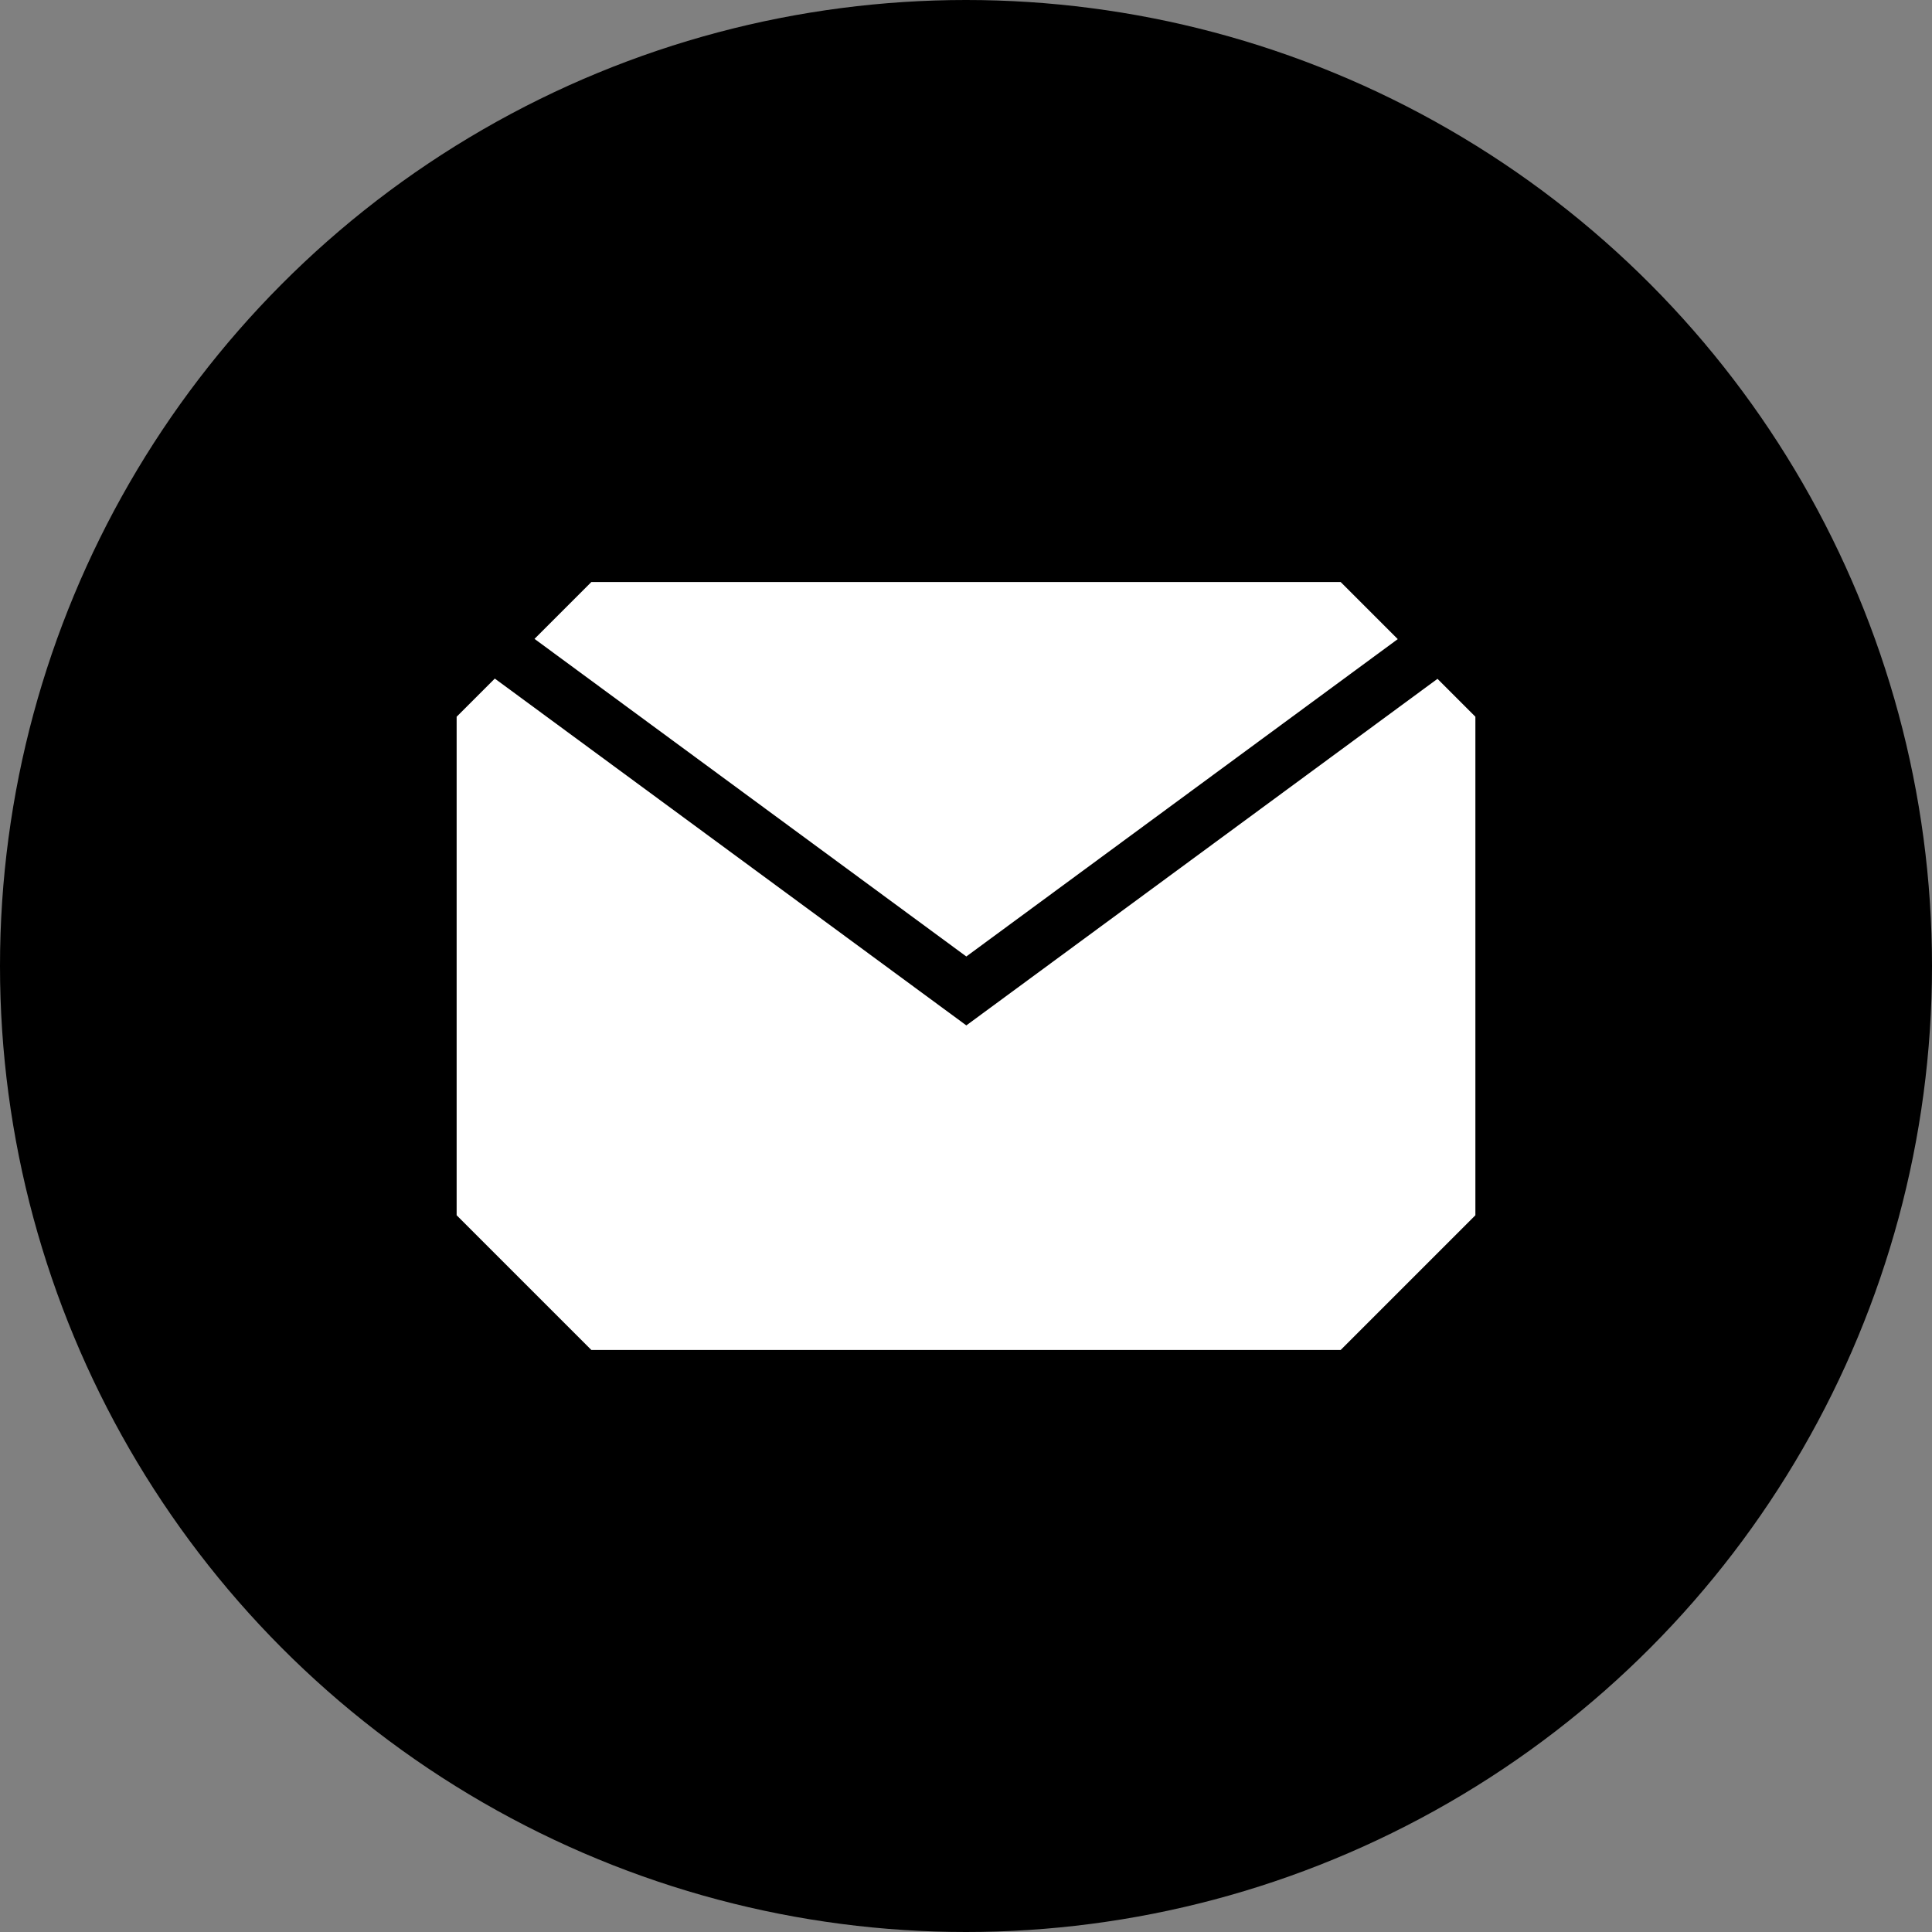
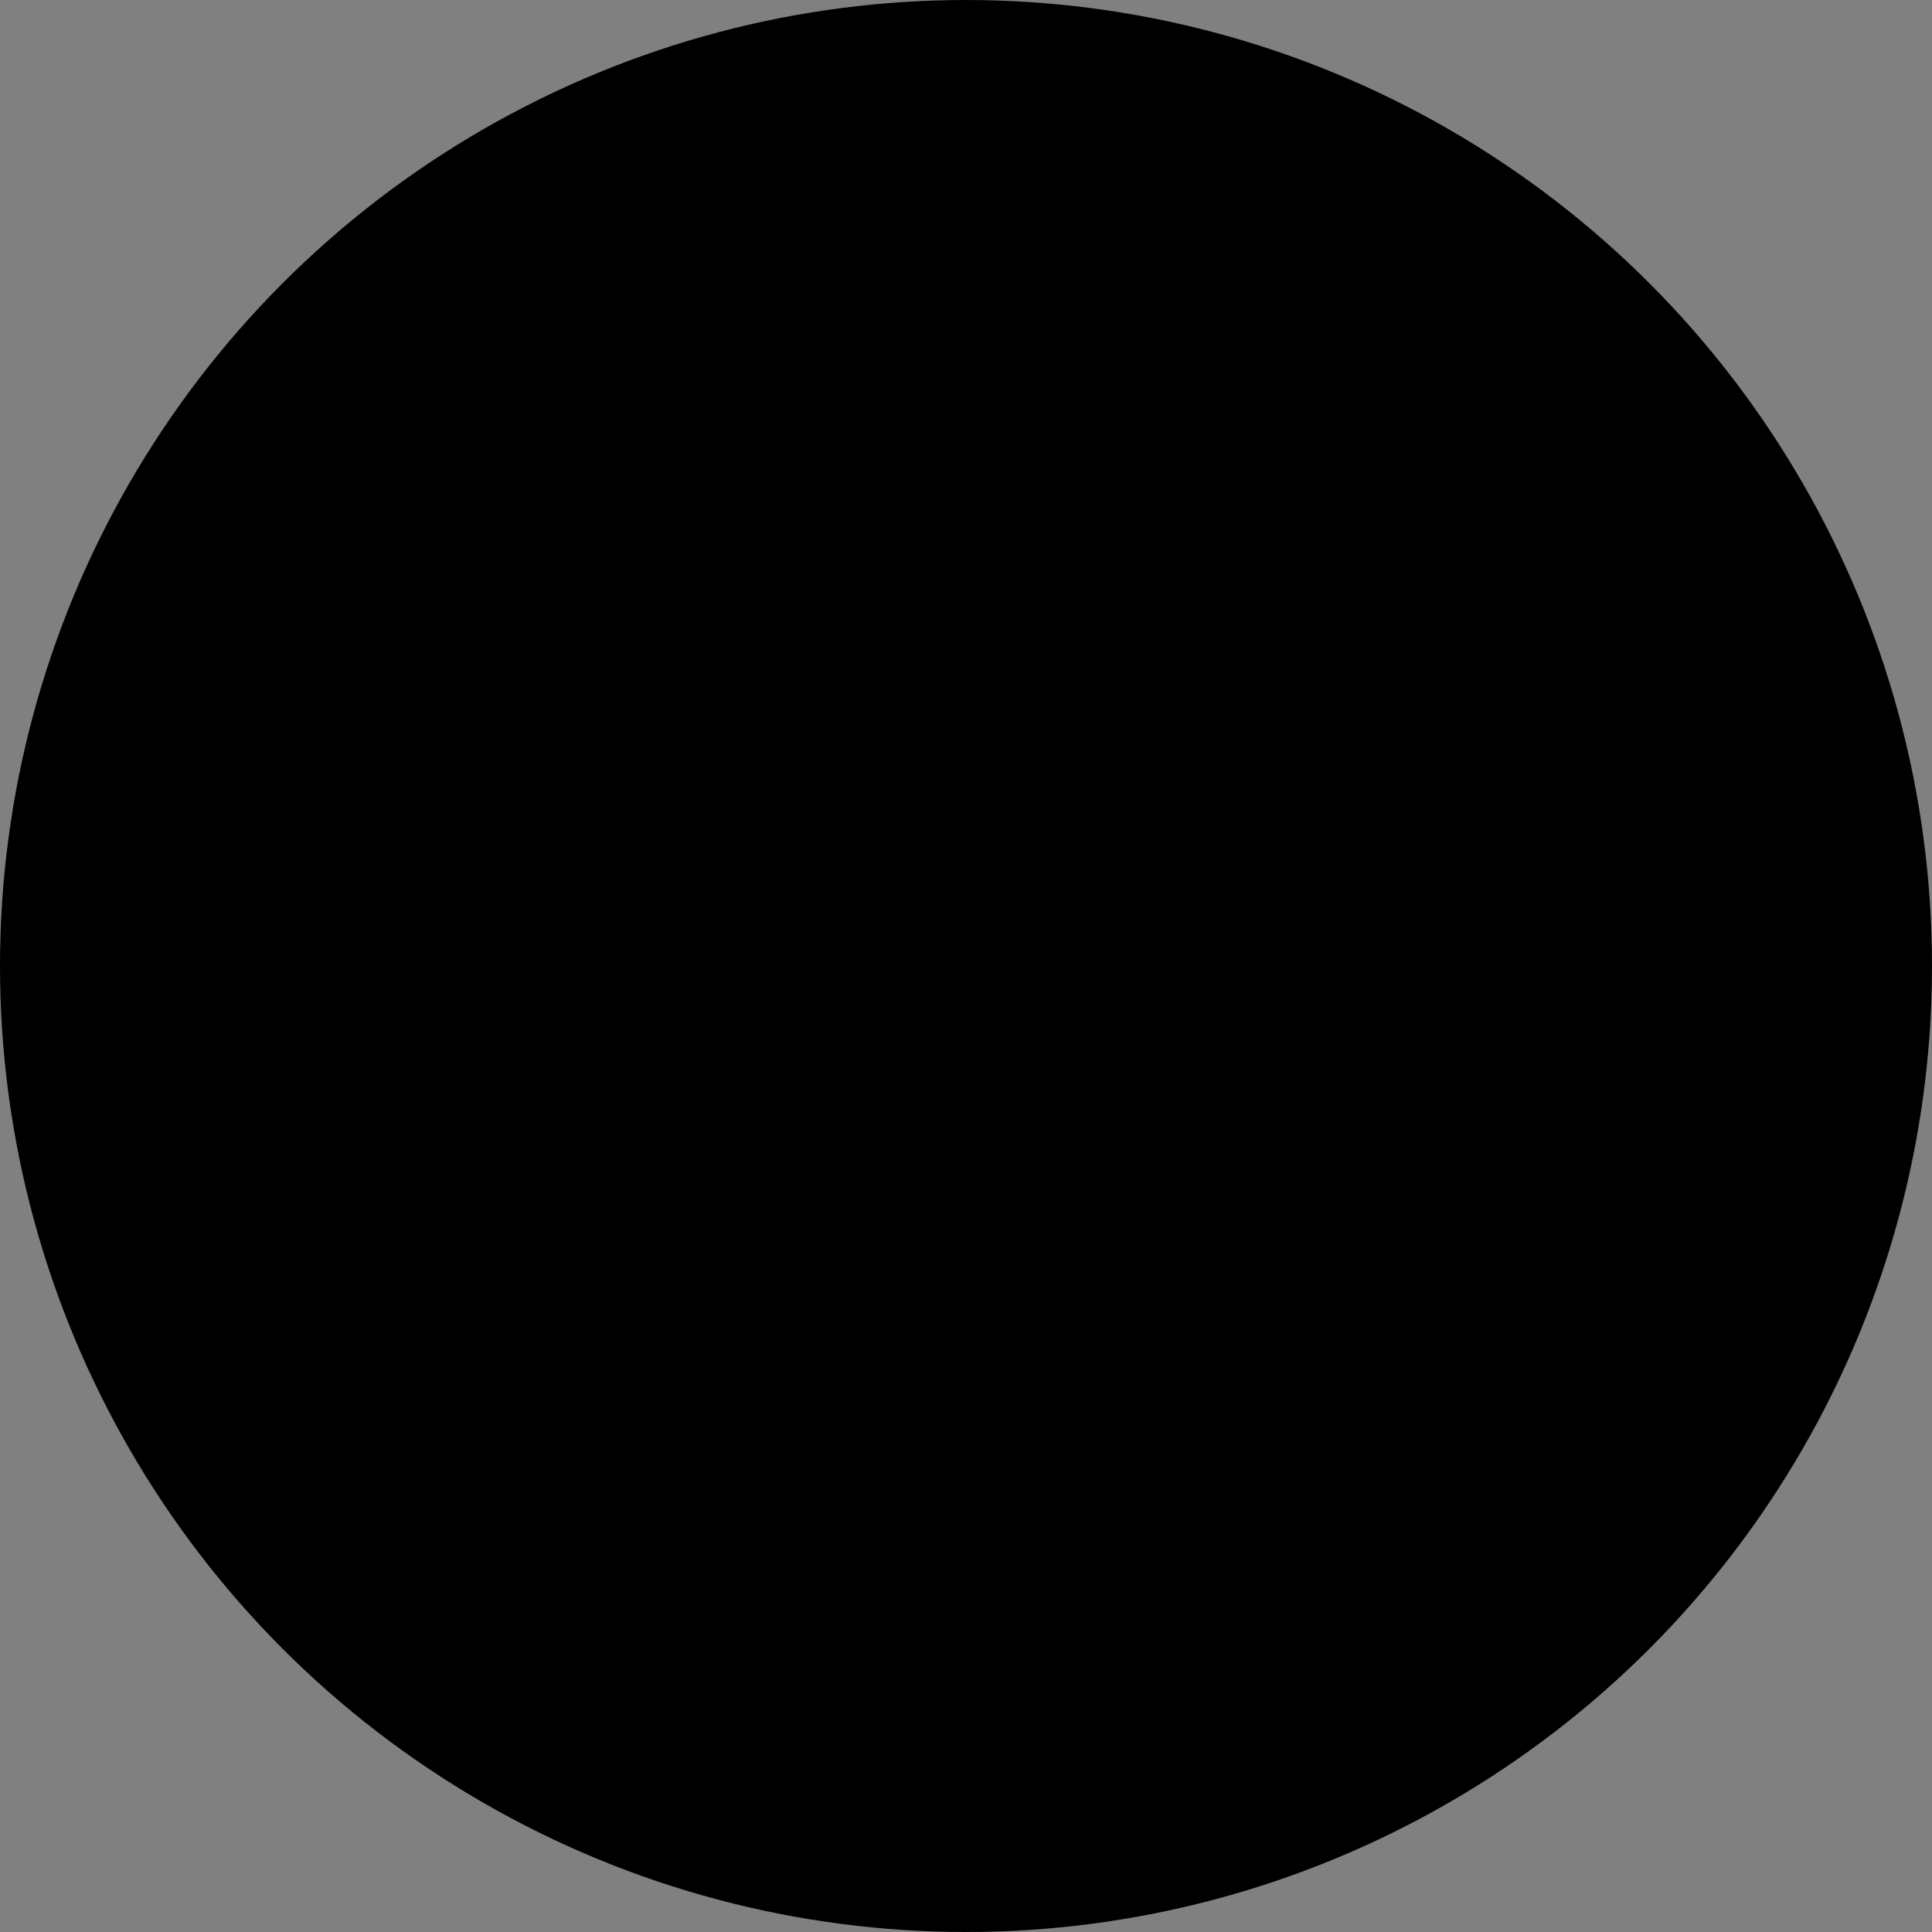
<svg xmlns="http://www.w3.org/2000/svg" width="341.202" height="341.202" viewBox="0 0 341.202 341.202" version="1.1" id="svg1" xml:space="preserve">
  <rect x="0" y="0" width="341.202" height="341.202" fill="#808080" stroke="none" />
  <defs id="defs1" />
  <g id="layer1" transform="translate(-3414.395,491.935)">
    <g id="g16" transform="translate(-588.313,384.666)">
      <circle style="font-variation-settings:normal;opacity:1;vector-effect:none;fill:#000000;fill-opacity:1;fill-rule:evenodd;stroke-width:1.357;stroke-linecap:butt;stroke-linejoin:miter;stroke-miterlimit:4;stroke-dasharray:none;stroke-dashoffset:0;stroke-opacity:1;-inkscape-stroke:none;stop-color:#000000;stop-opacity:1" id="circle15" cx="4173.309" cy="-706" r="170.601" />
-       <path id="rect15" style="font-variation-settings:normal;opacity:1;vector-effect:none;fill:#ffffff;fill-opacity:1;fill-rule:evenodd;stroke-width:1;stroke-linecap:butt;stroke-linejoin:miter;stroke-miterlimit:4;stroke-dasharray:none;stroke-dashoffset:0;stroke-opacity:1;-inkscape-stroke:none;stop-color:#000000;stop-opacity:1" d="m 4107.141,-773.811 -10.037,10.037 76.262,56.092 76.193,-56.047 -10.082,-10.082 z m -17.049,17.049 -6.74,6.74 v 88.043 l 23.789,23.789 h 132.336 l 23.791,-23.789 v -88.043 l -6.693,-6.693 -83.209,61.205 z" />
    </g>
  </g>
</svg>